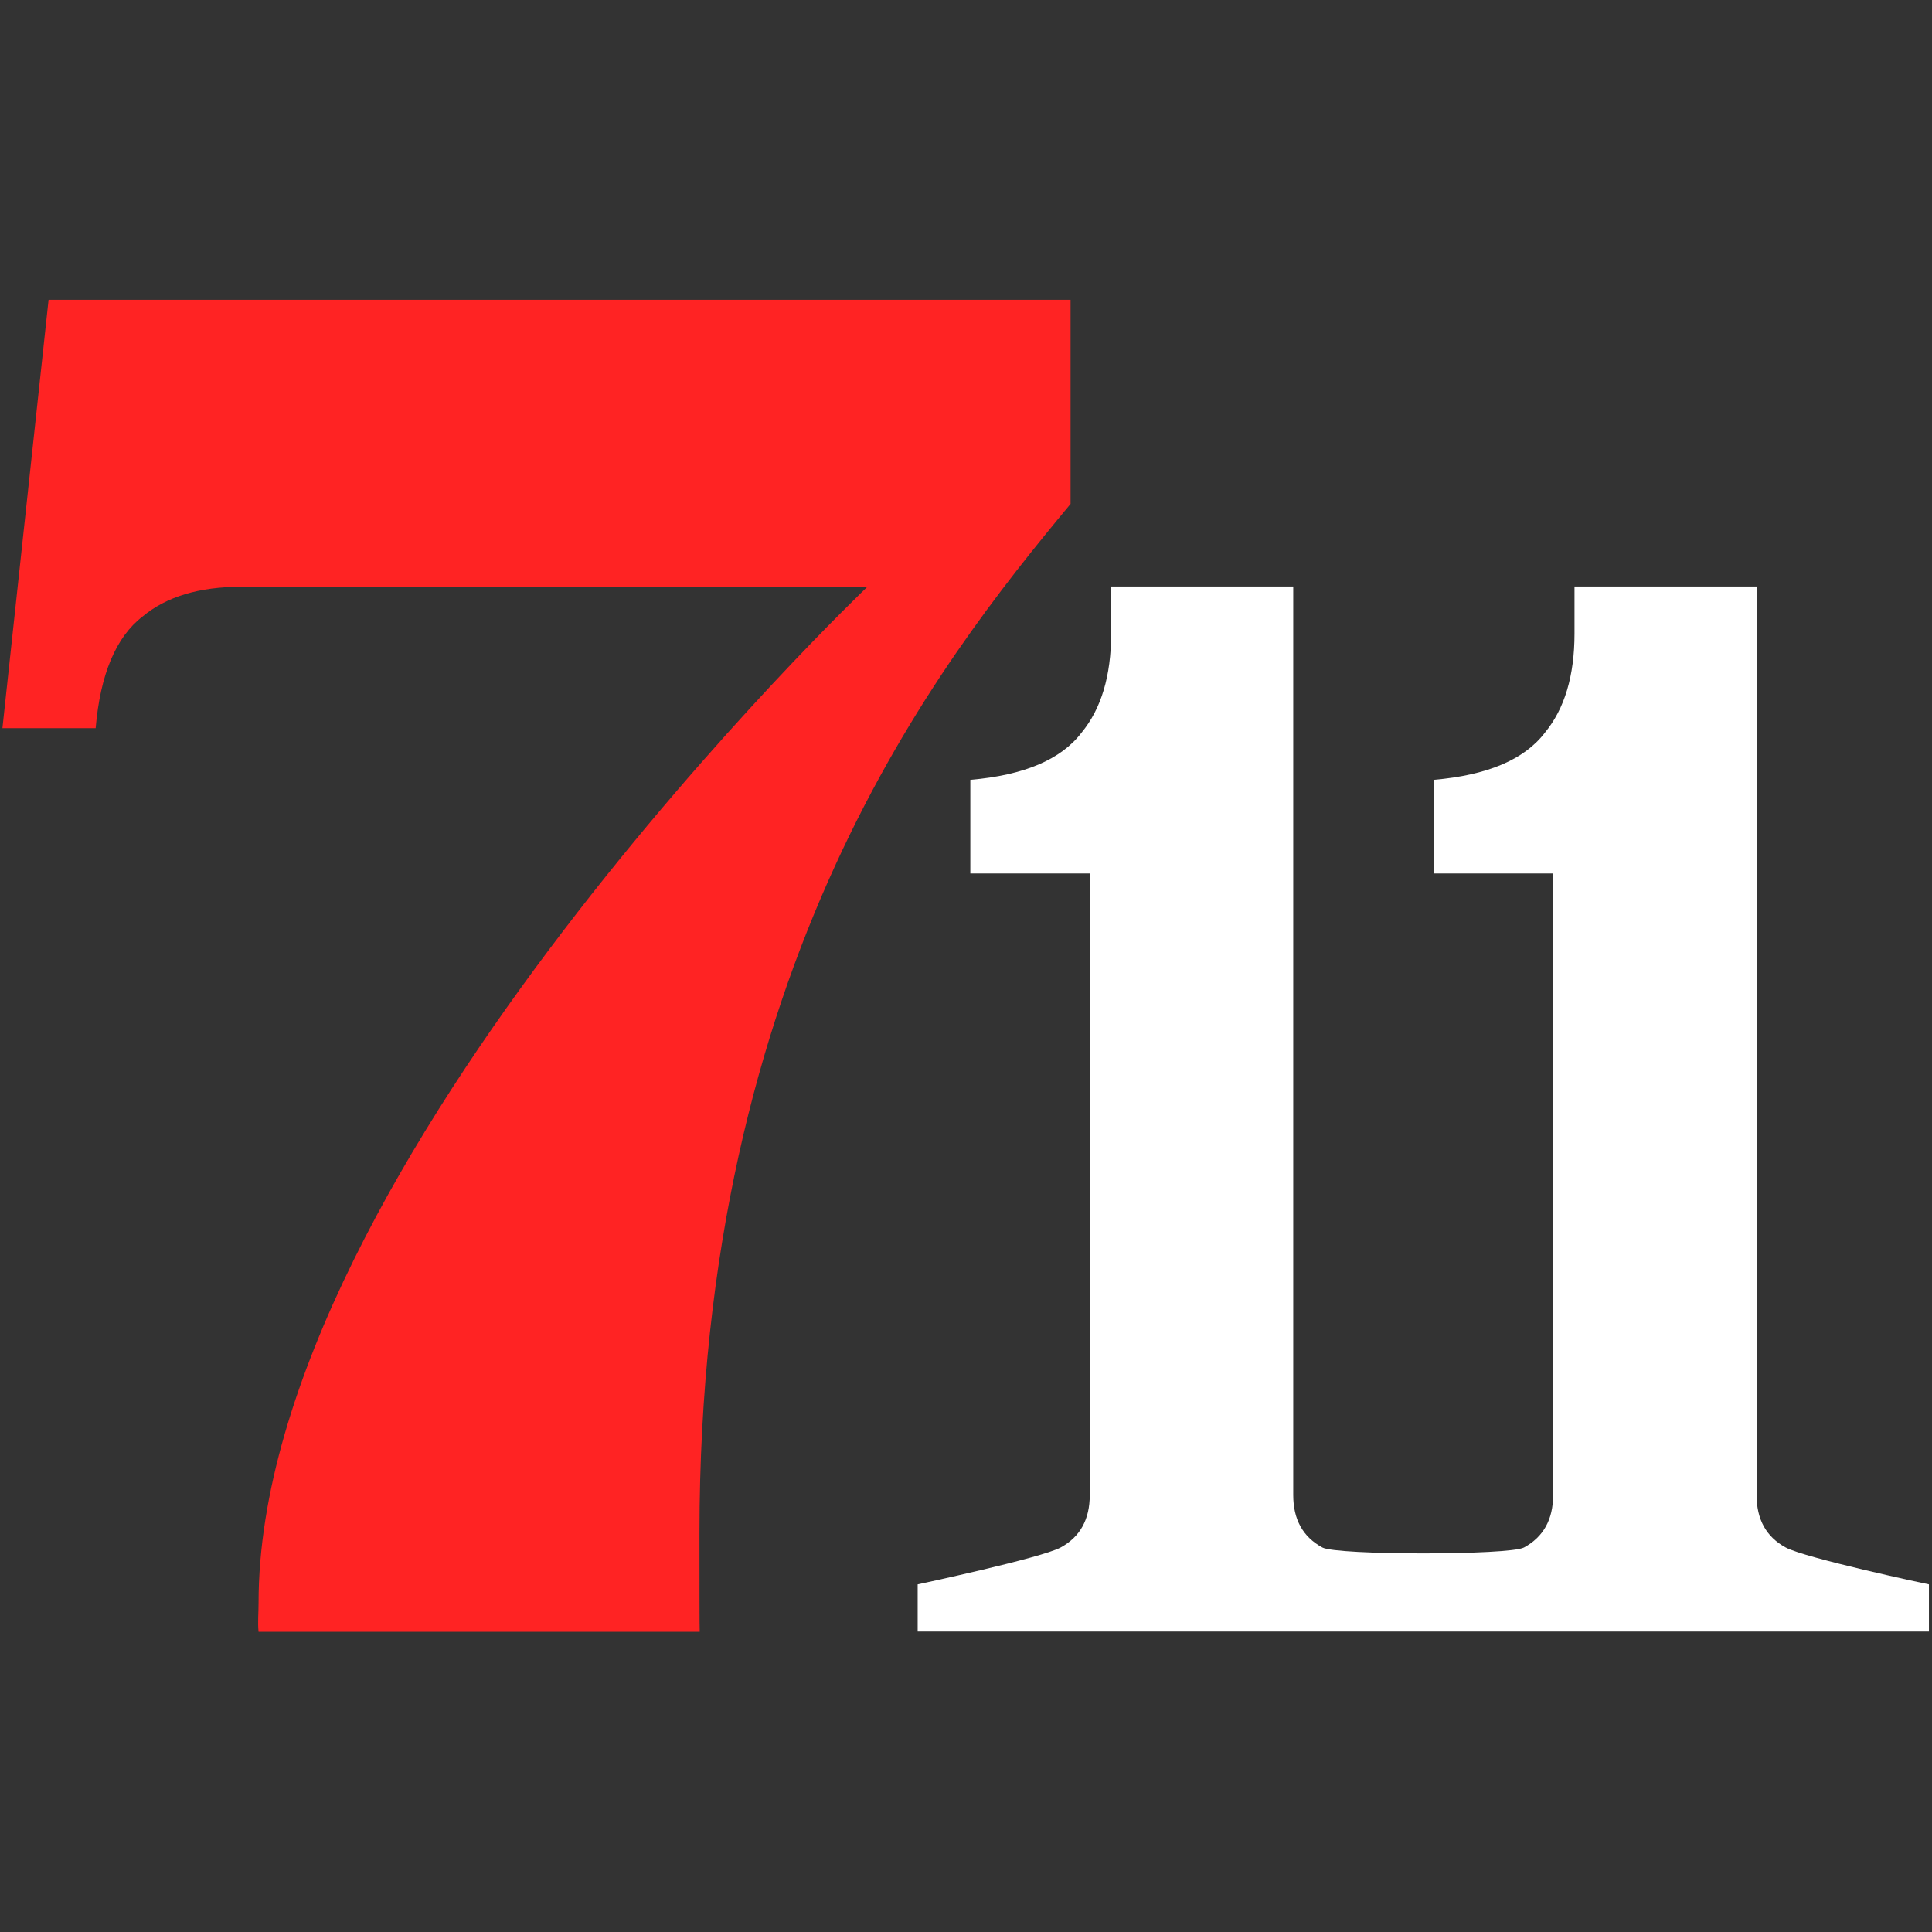
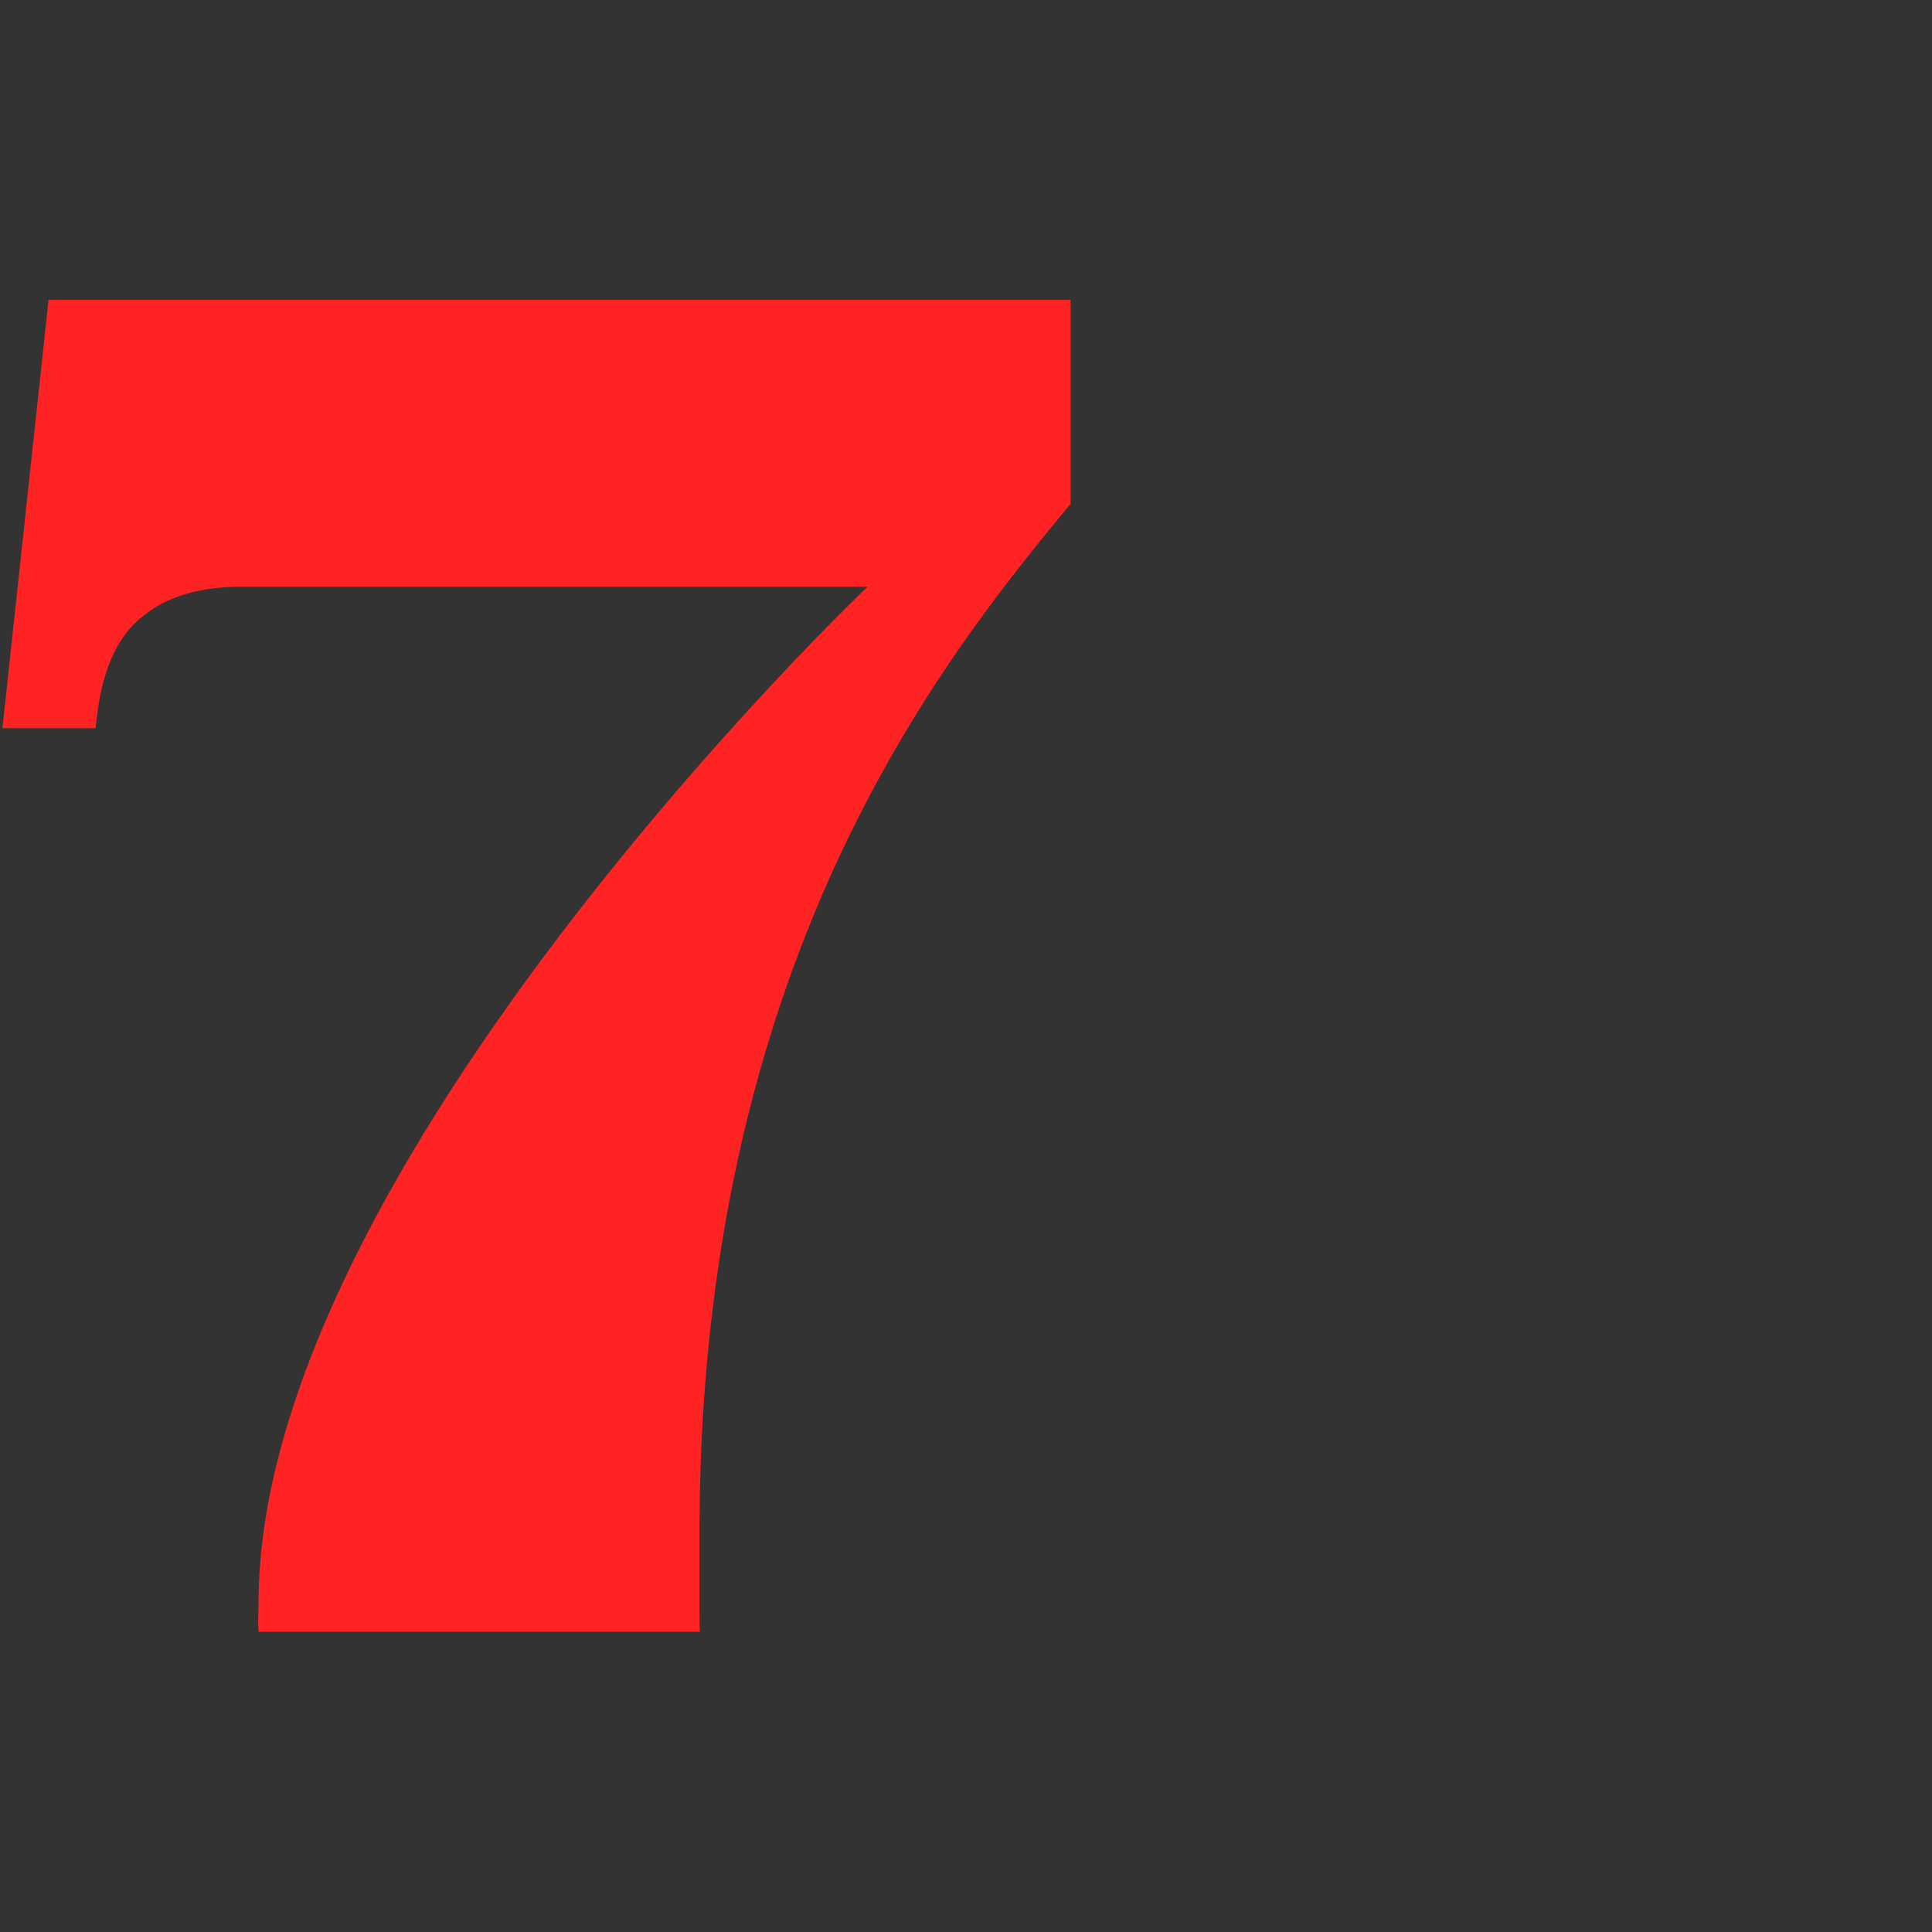
<svg xmlns="http://www.w3.org/2000/svg" xmlns:ns1="http://sodipodi.sourceforge.net/DTD/sodipodi-0.dtd" xmlns:ns2="http://www.inkscape.org/namespaces/inkscape" xmlns:xlink="http://www.w3.org/1999/xlink" width="100" height="100" version="1.1" id="svg8" ns1:docname="711-logo.svg" ns2:version="1.0.2 (e86c870879, 2021-01-15, custom)">
  <rect width="100%" height="100%" fill="#333333" stroke="none" />
  <title id="title844">casino 711</title>
  <defs id="defs12" />
  <ns1:namedview pagecolor="#ffffff" bordercolor="#666666" borderopacity="1" objecttolerance="10" gridtolerance="10" guidetolerance="10" ns2:pageopacity="0" ns2:pageshadow="2" ns2:window-width="1955" ns2:window-height="1017" id="namedview10" showgrid="false" ns2:zoom="3.9420515" ns2:cx="8.8870572" ns2:cy="10.56856" ns2:window-x="5168" ns2:window-y="124" ns2:window-maximized="0" ns2:current-layer="svg8" />
  <a id="a839" xlink:href="https://www.top-casino.nl/online-casino-reviews/711-casino/">
    <g fill="none" id="g6" transform="matrix(1.295,0,0,1.295,0.126,15.517)">
      <path d="m 27.86,49.282 c 0,-22.668 9.503,-34.705 14.832,-41.123 V 0 H 1.844 L 0,17.122 H 3.726 C 3.91,14.97 4.537,13.477 5.604,12.657 6.55,11.867 7.863,11.47 9.547,11.47 h 25.026 c 0,0 -24.336,23.172 -24.336,40.614 0,0.398 -0.038,0.78 0,1.154 H 27.87 C 27.86,53.233 27.86,50.96 27.86,49.282 Z" fill="#ff2323" id="path2" />
-       <path d="m 71.276,49.869 c -0.778,-0.422 -1.164,-1.12 -1.164,-2.094 V 11.46 h -7.278 v 1.881 c 0,1.687 -0.396,3.006 -1.183,3.96 -0.82,1.077 -2.302,1.702 -4.445,1.886 v 3.743 h 4.773 v 24.845 c 0,0.974 -0.386,1.672 -1.163,2.094 -0.574,0.315 -7.486,0.315 -8.06,0 -0.778,-0.422 -1.164,-1.12 -1.164,-2.094 V 11.46 h -7.278 v 1.881 c 0,1.687 -0.396,3.006 -1.183,3.96 -0.82,1.077 -2.302,1.702 -4.445,1.886 v 3.743 h 4.773 v 24.845 c 0,0.974 -0.386,1.672 -1.163,2.094 -0.777,0.422 -5.715,1.474 -5.715,1.474 v 1.885 H 77 v -1.885 c -0.01,0.004 -4.952,-1.052 -5.724,-1.474 z" fill="#ffffff" id="path4" />
    </g>
  </a>
</svg>